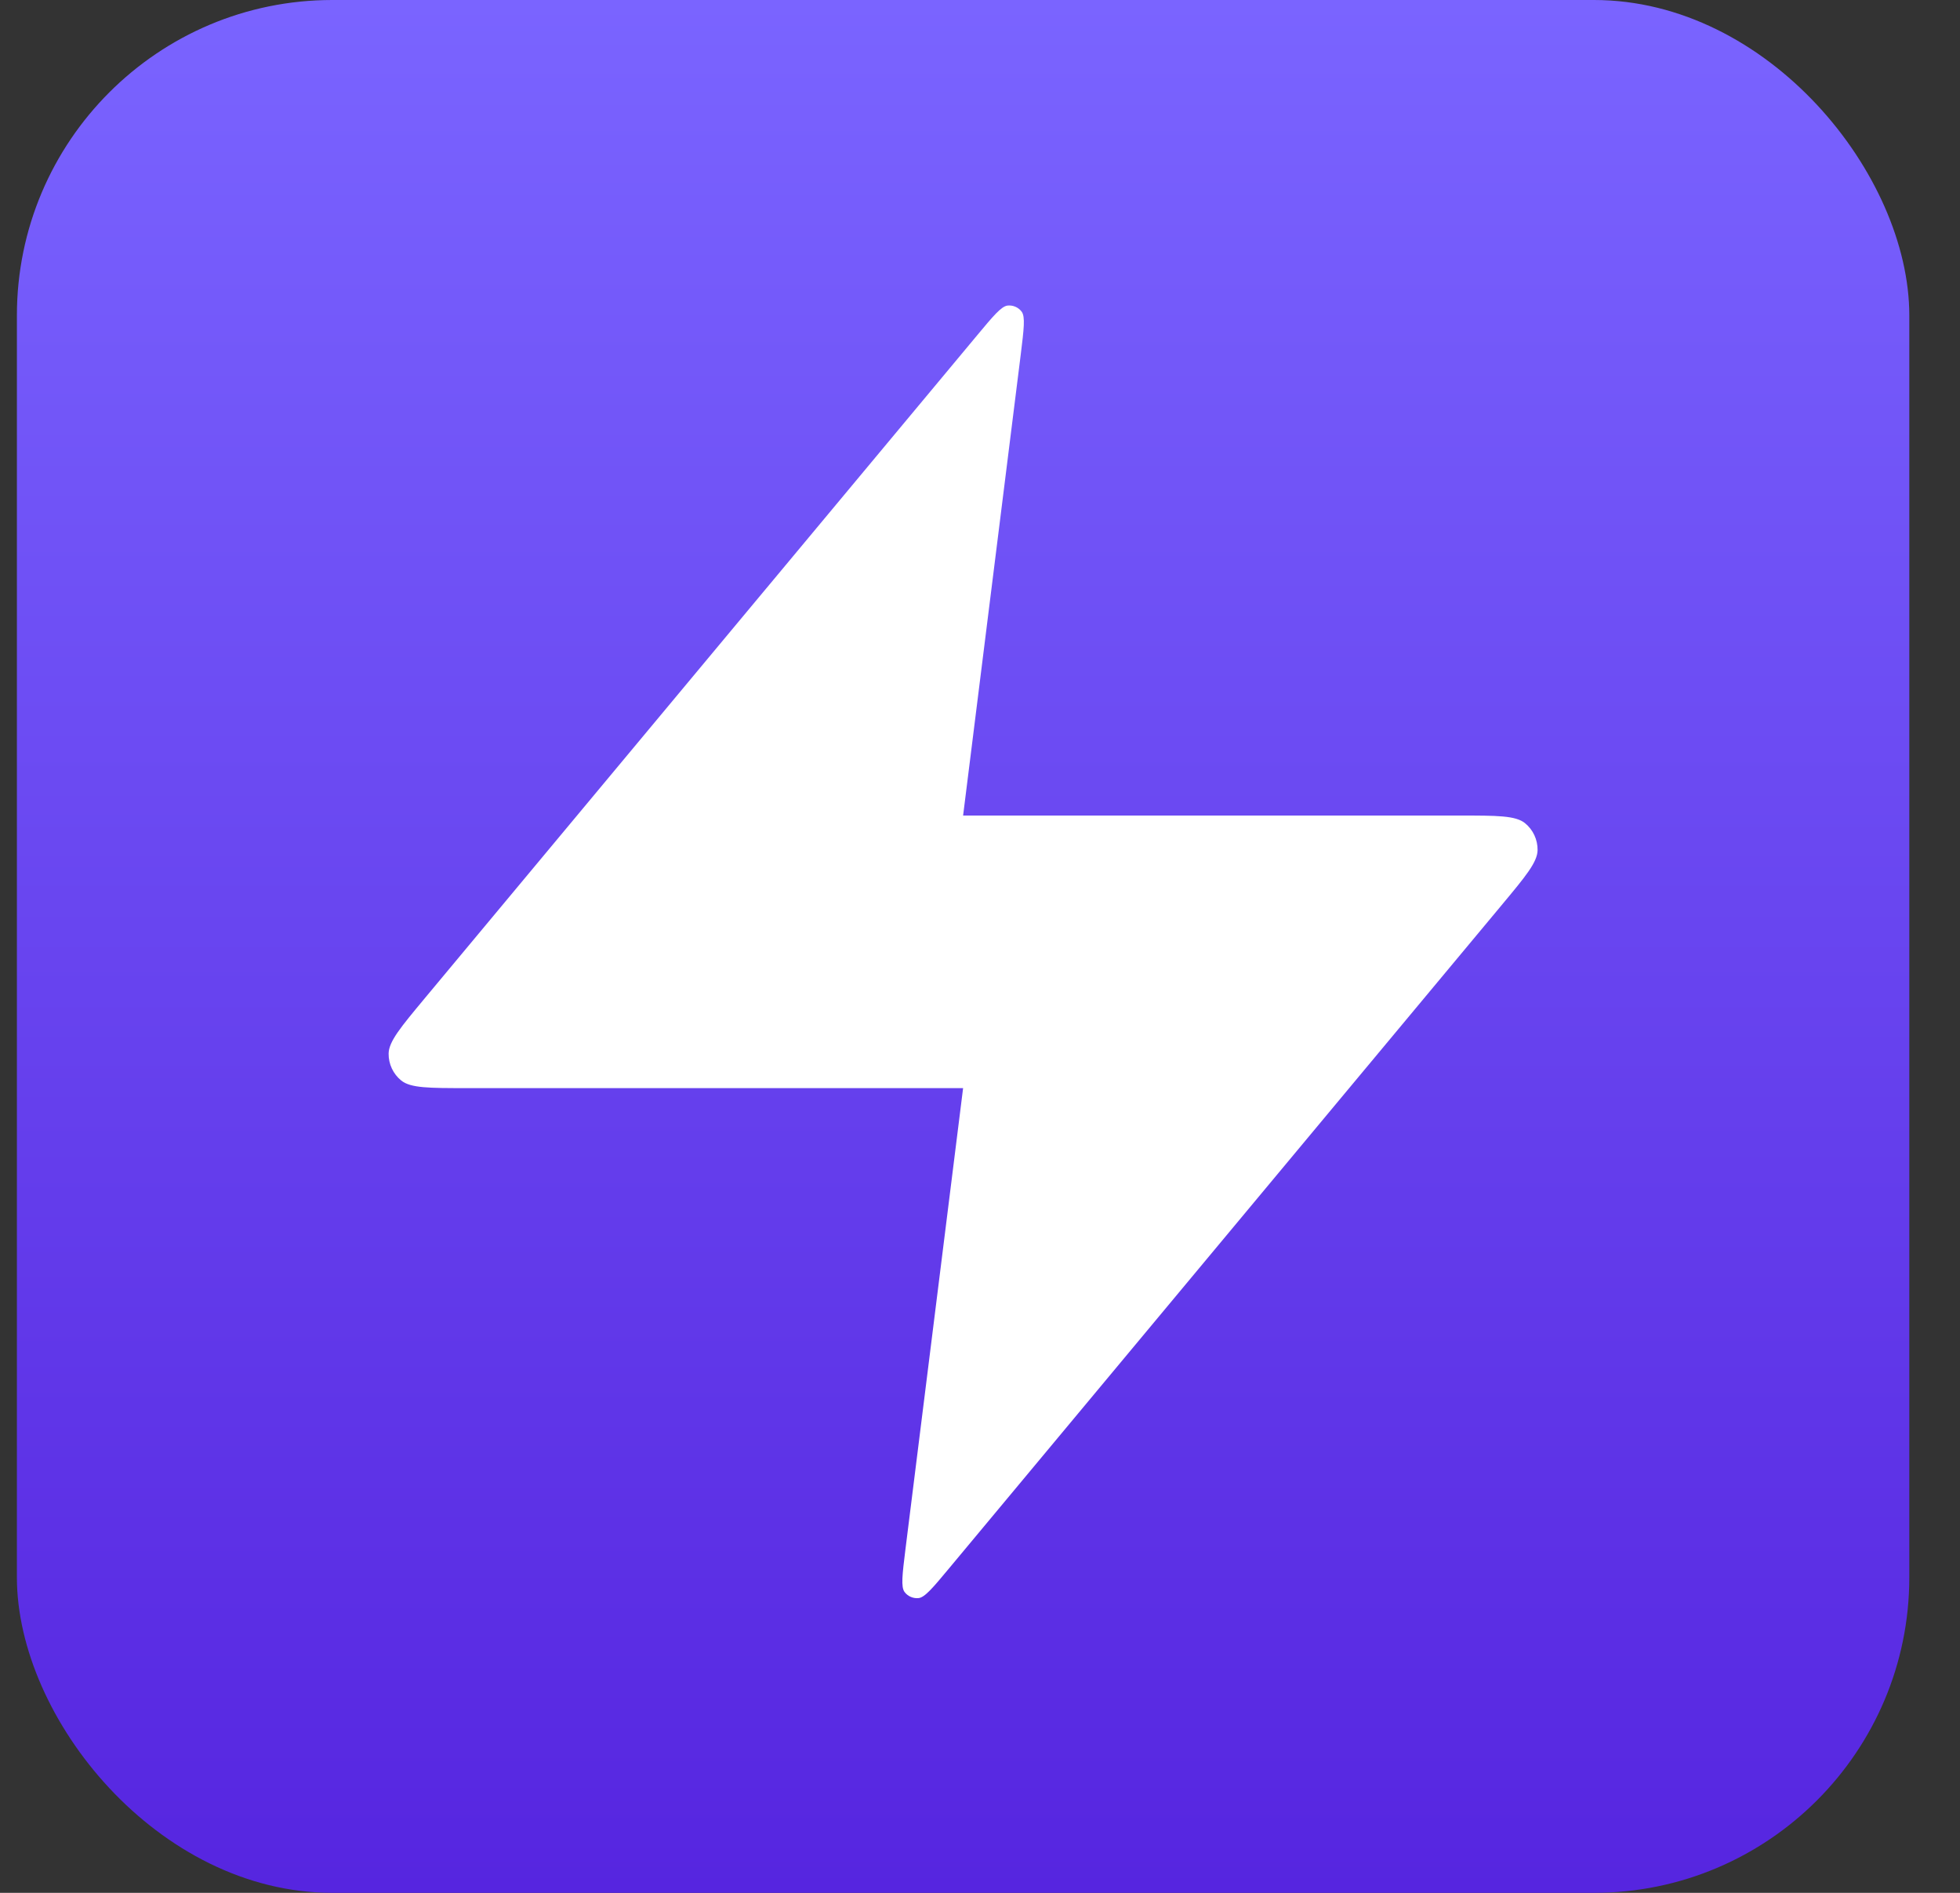
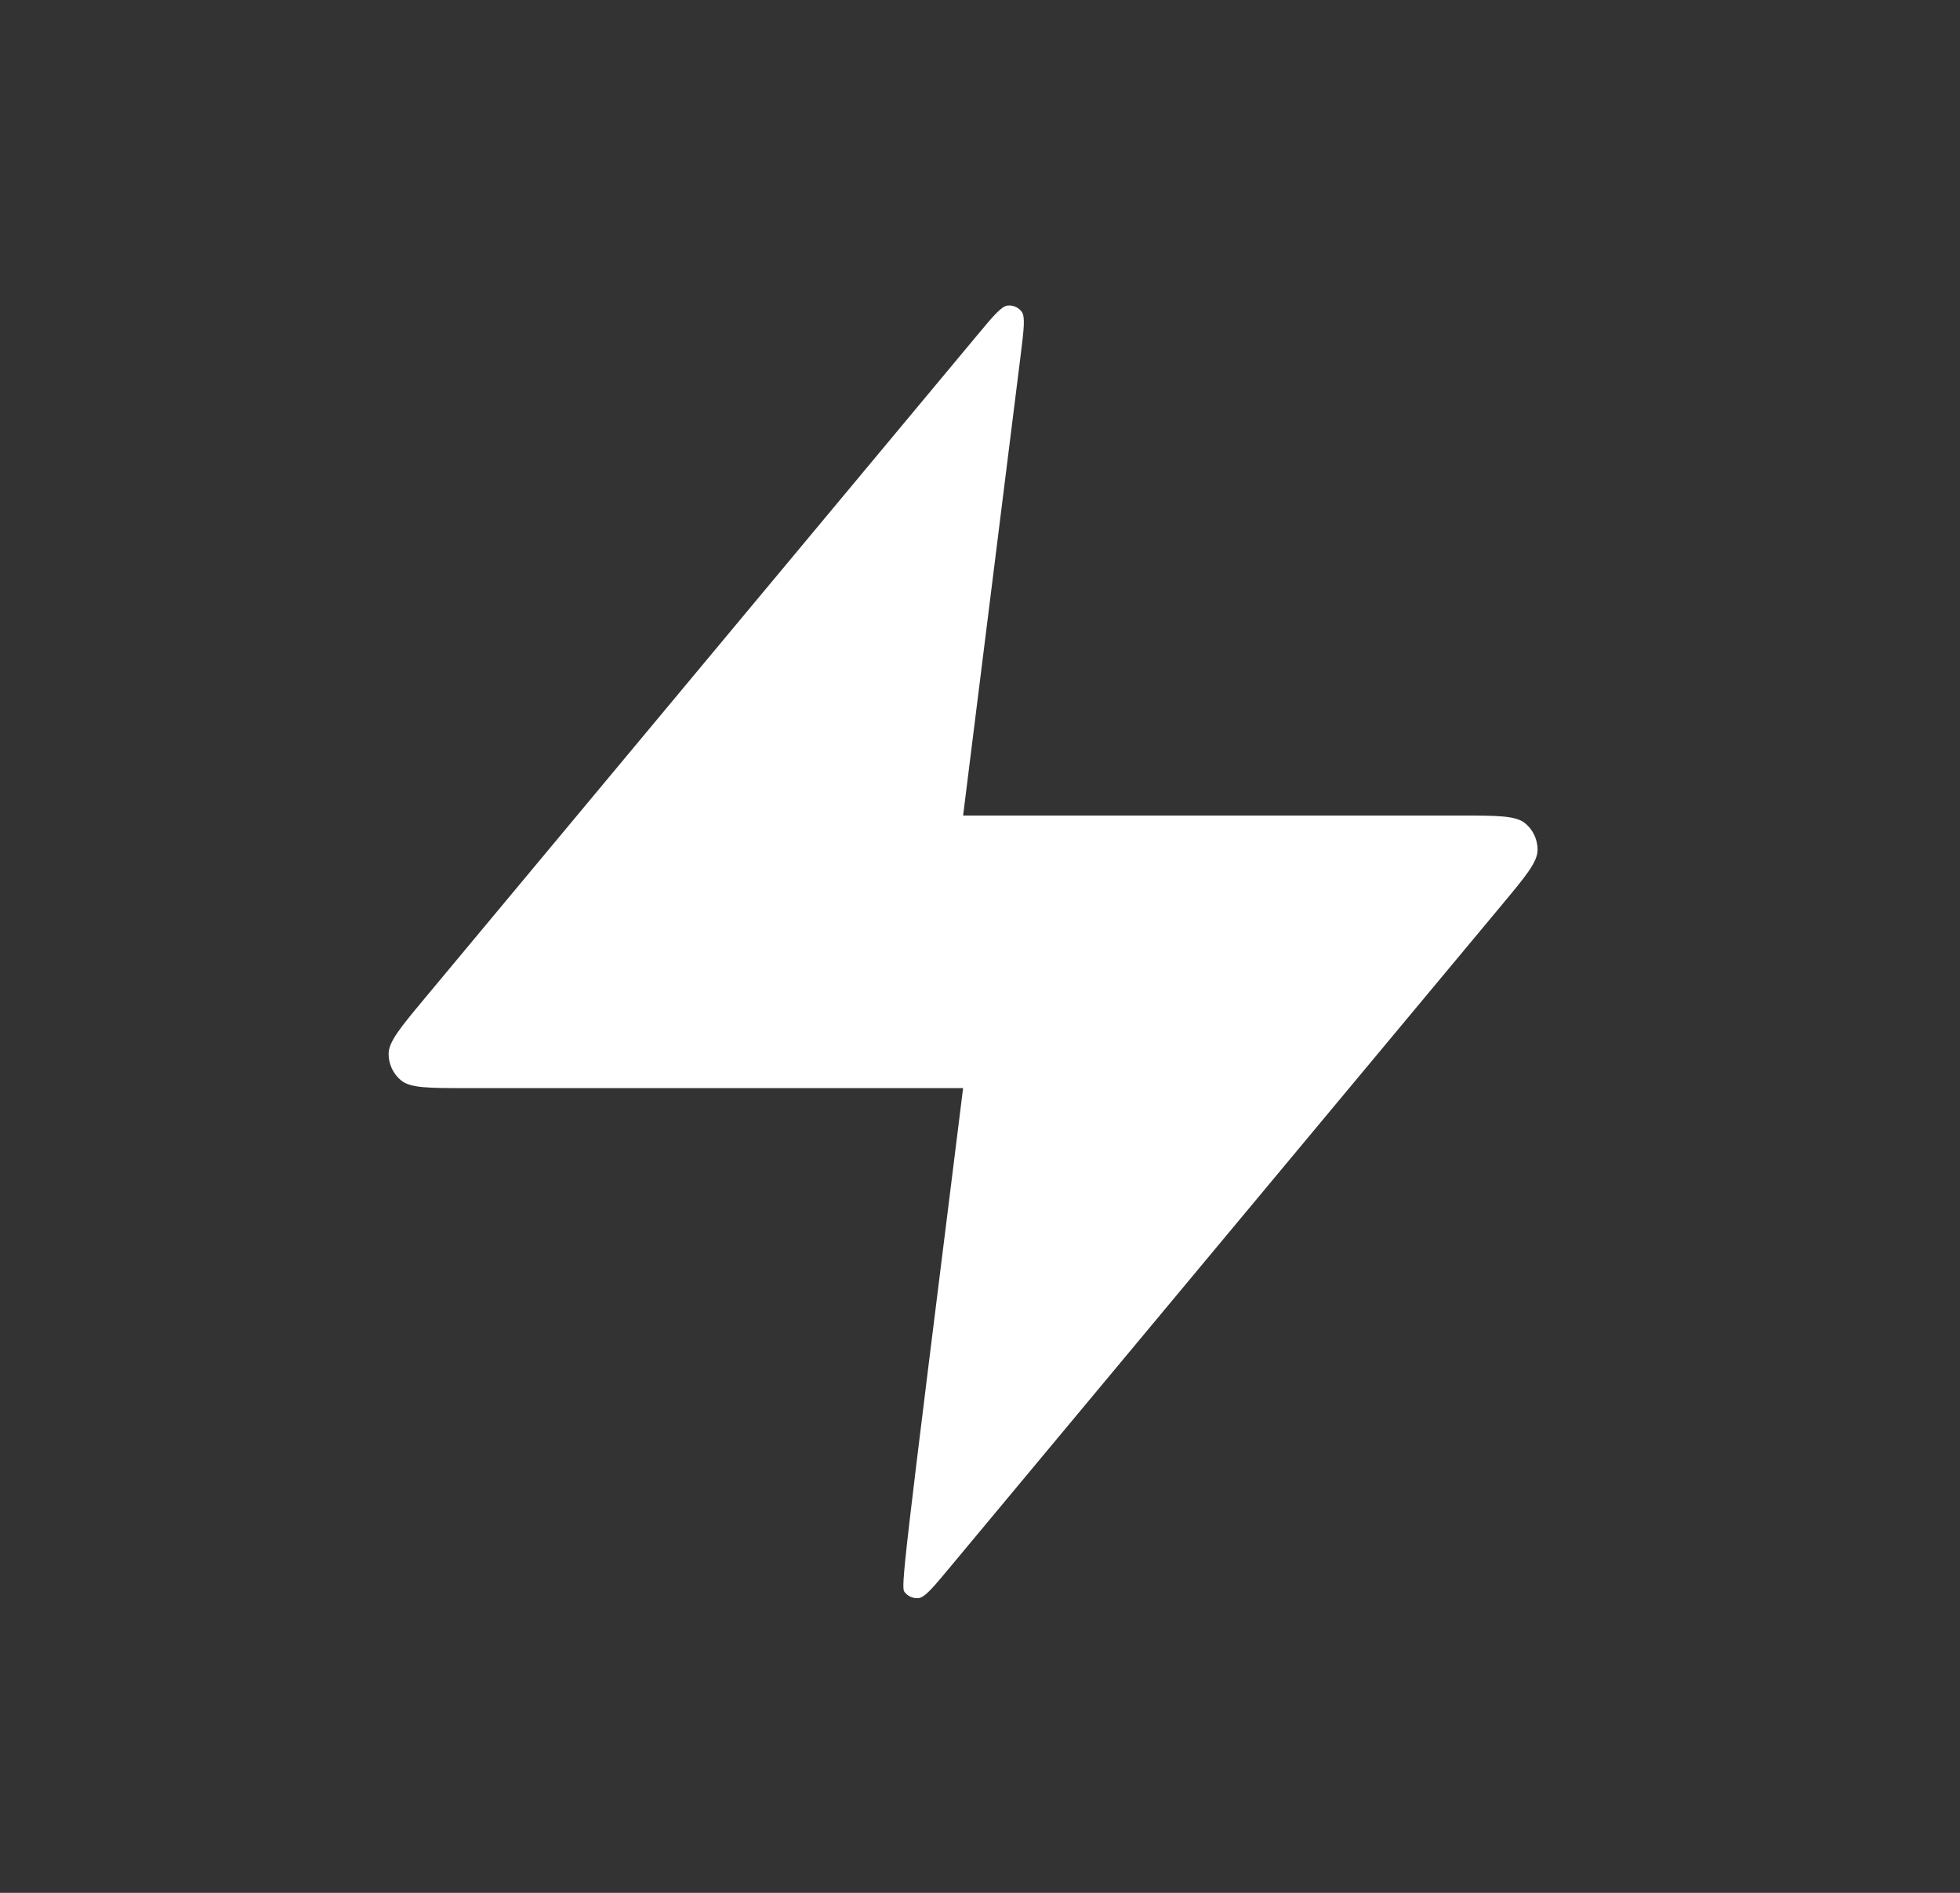
<svg xmlns="http://www.w3.org/2000/svg" width="29" height="28" viewBox="0 0 29 28" fill="none">
  <rect x="0" y="0" width="29" height="28" fill="#333333" stroke="none" />
-   <rect x="0.25" width="28" height="28" rx="4.667" fill="url(#paint0_linear_2710_8704)" />
-   <path d="M15.103 5.243C15.149 4.87 15.172 4.684 15.116 4.61C15.068 4.546 14.989 4.512 14.909 4.52C14.816 4.53 14.696 4.674 14.456 4.962L6.28 14.773C5.929 15.195 5.753 15.406 5.75 15.585C5.748 15.739 5.817 15.887 5.937 15.984C6.076 16.096 6.35 16.096 6.9 16.096H14.25L13.397 22.917C13.351 23.29 13.328 23.476 13.384 23.55C13.432 23.614 13.511 23.648 13.591 23.64C13.684 23.63 13.804 23.486 14.044 23.198L22.22 13.387C22.572 12.965 22.747 12.754 22.75 12.576C22.752 12.421 22.683 12.273 22.563 12.176C22.424 12.064 22.15 12.064 21.6 12.064H14.25L15.103 5.243Z" fill="white" />
+   <path d="M15.103 5.243C15.149 4.87 15.172 4.684 15.116 4.61C15.068 4.546 14.989 4.512 14.909 4.52C14.816 4.53 14.696 4.674 14.456 4.962L6.28 14.773C5.929 15.195 5.753 15.406 5.75 15.585C5.748 15.739 5.817 15.887 5.937 15.984C6.076 16.096 6.35 16.096 6.9 16.096H14.25C13.351 23.29 13.328 23.476 13.384 23.55C13.432 23.614 13.511 23.648 13.591 23.64C13.684 23.63 13.804 23.486 14.044 23.198L22.22 13.387C22.572 12.965 22.747 12.754 22.75 12.576C22.752 12.421 22.683 12.273 22.563 12.176C22.424 12.064 22.15 12.064 21.6 12.064H14.25L15.103 5.243Z" fill="white" />
  <defs>
    <linearGradient id="paint0_linear_2710_8704" x1="14.25" y1="0" x2="14.25" y2="28" gradientUnits="userSpaceOnUse">
      <stop stop-color="#7A64FF" />
      <stop offset="1" stop-color="#5625E0" />
    </linearGradient>
  </defs>
</svg>